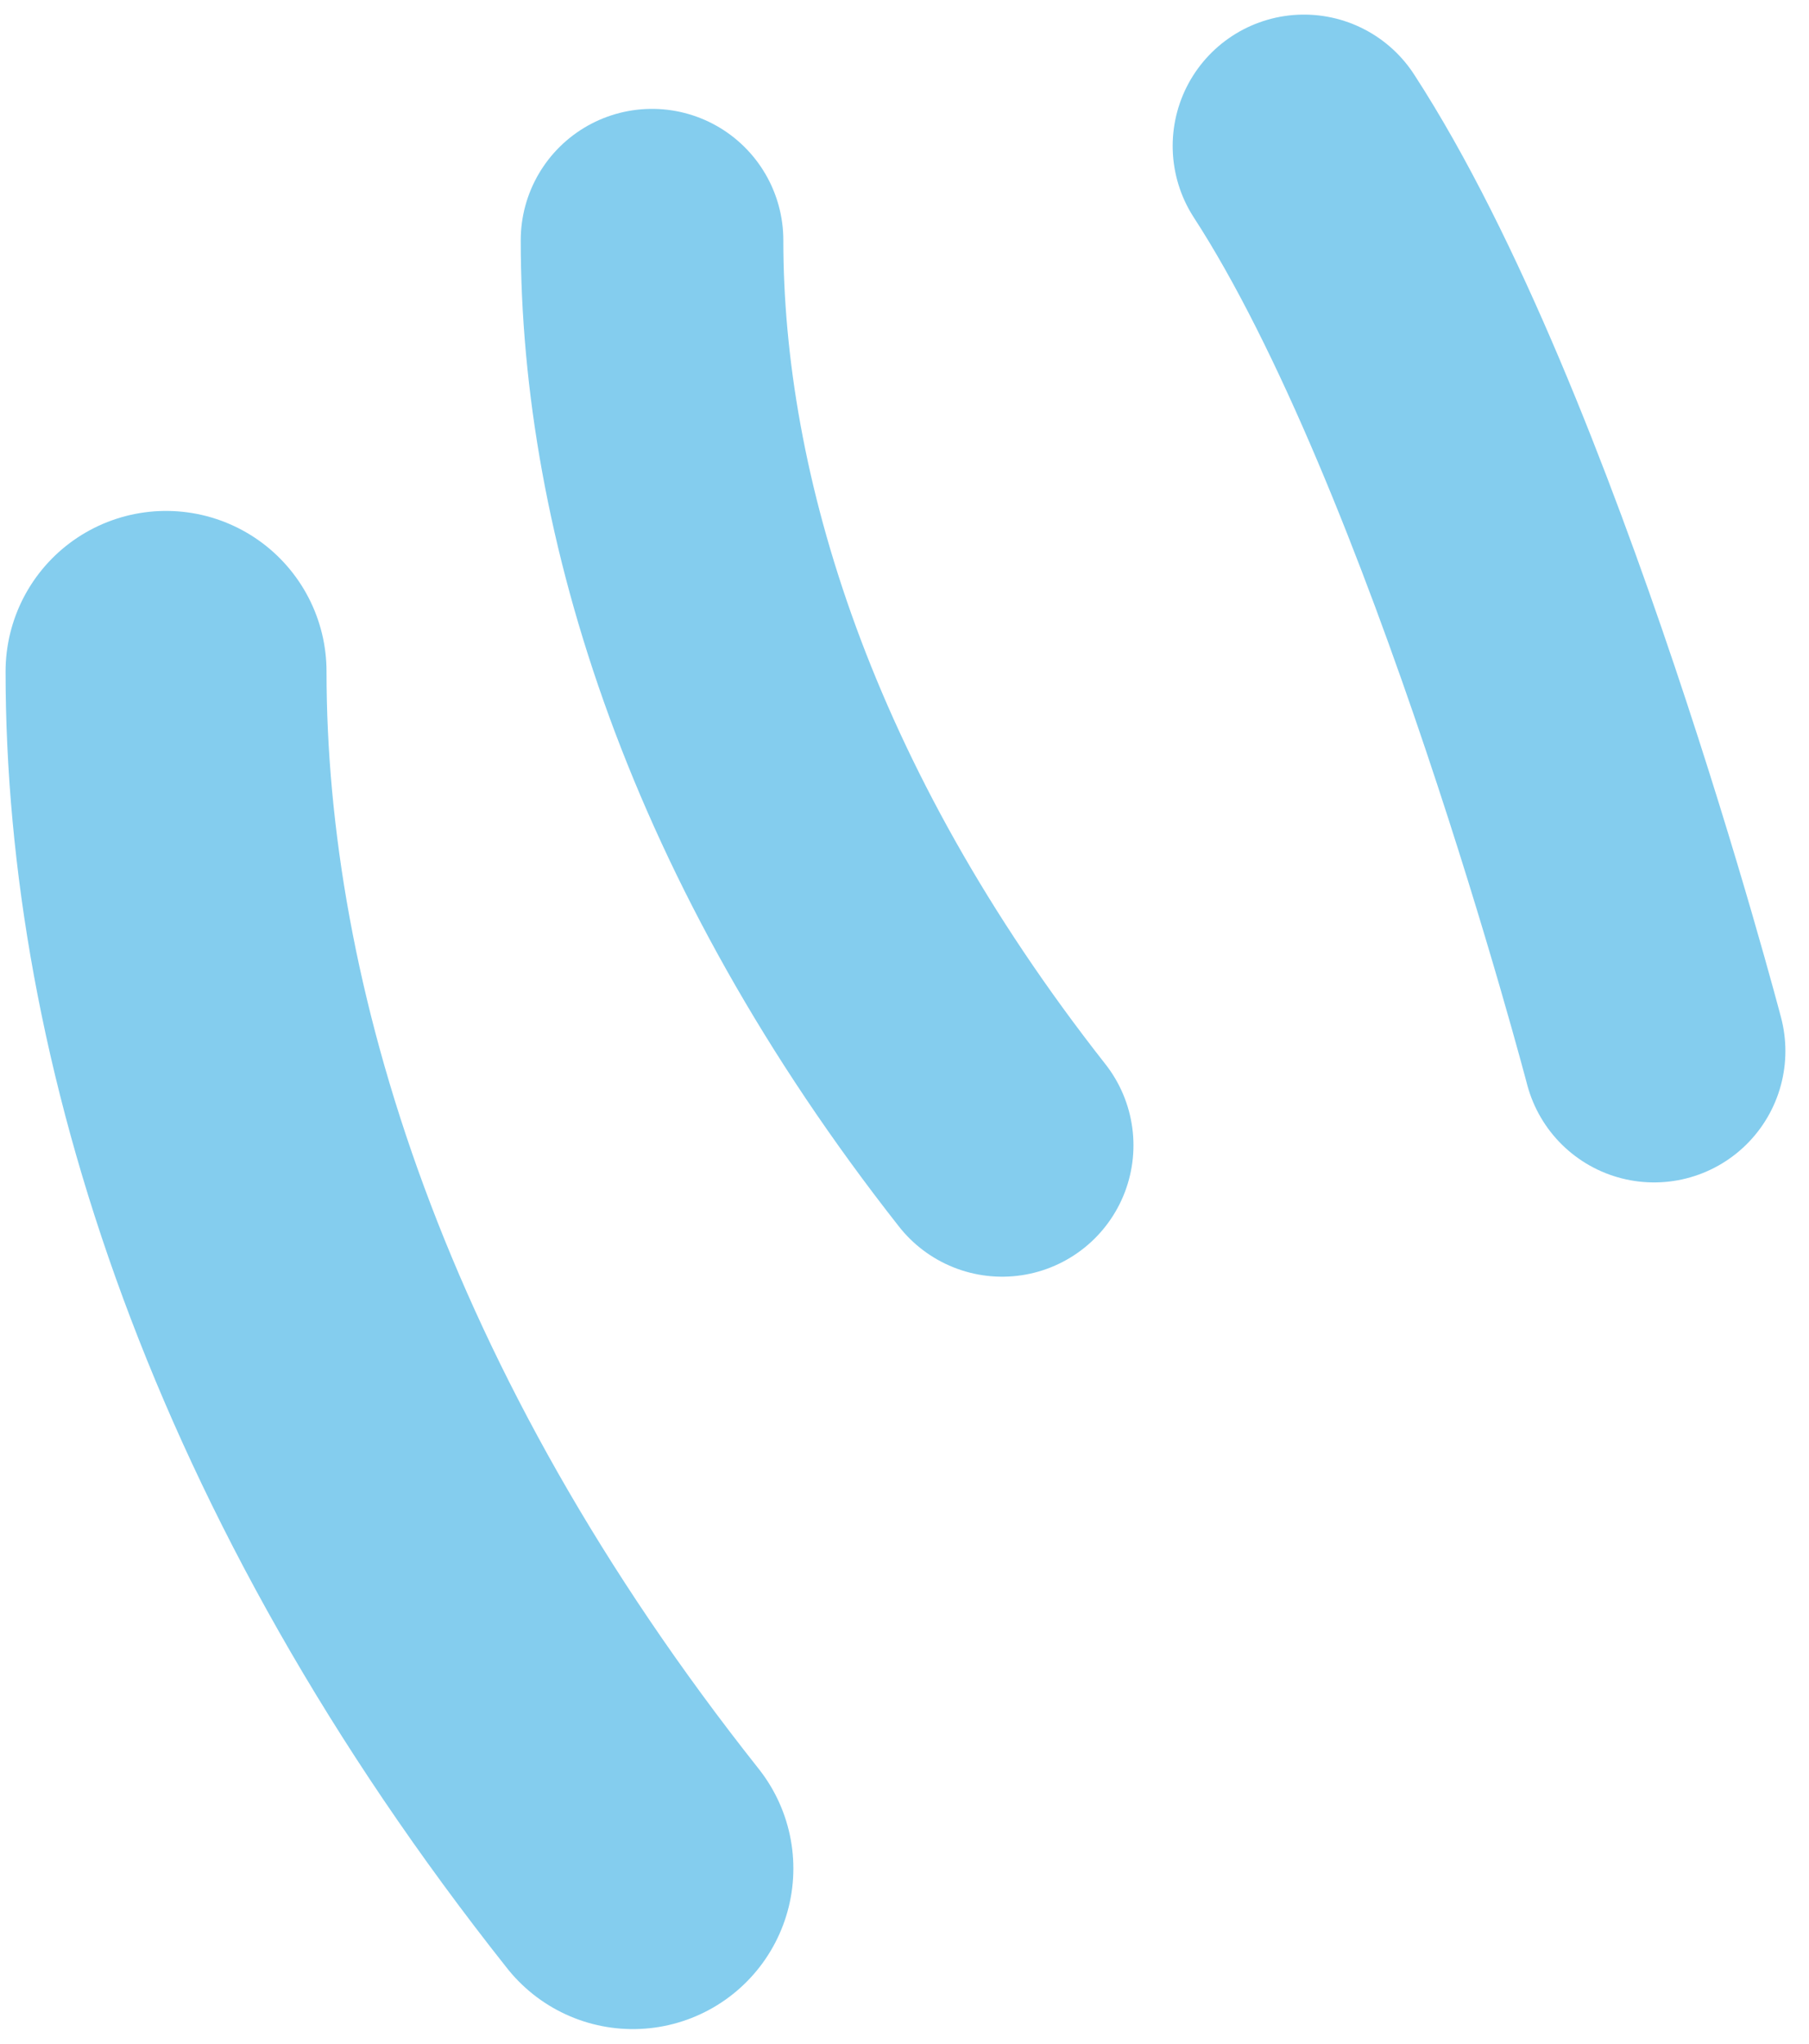
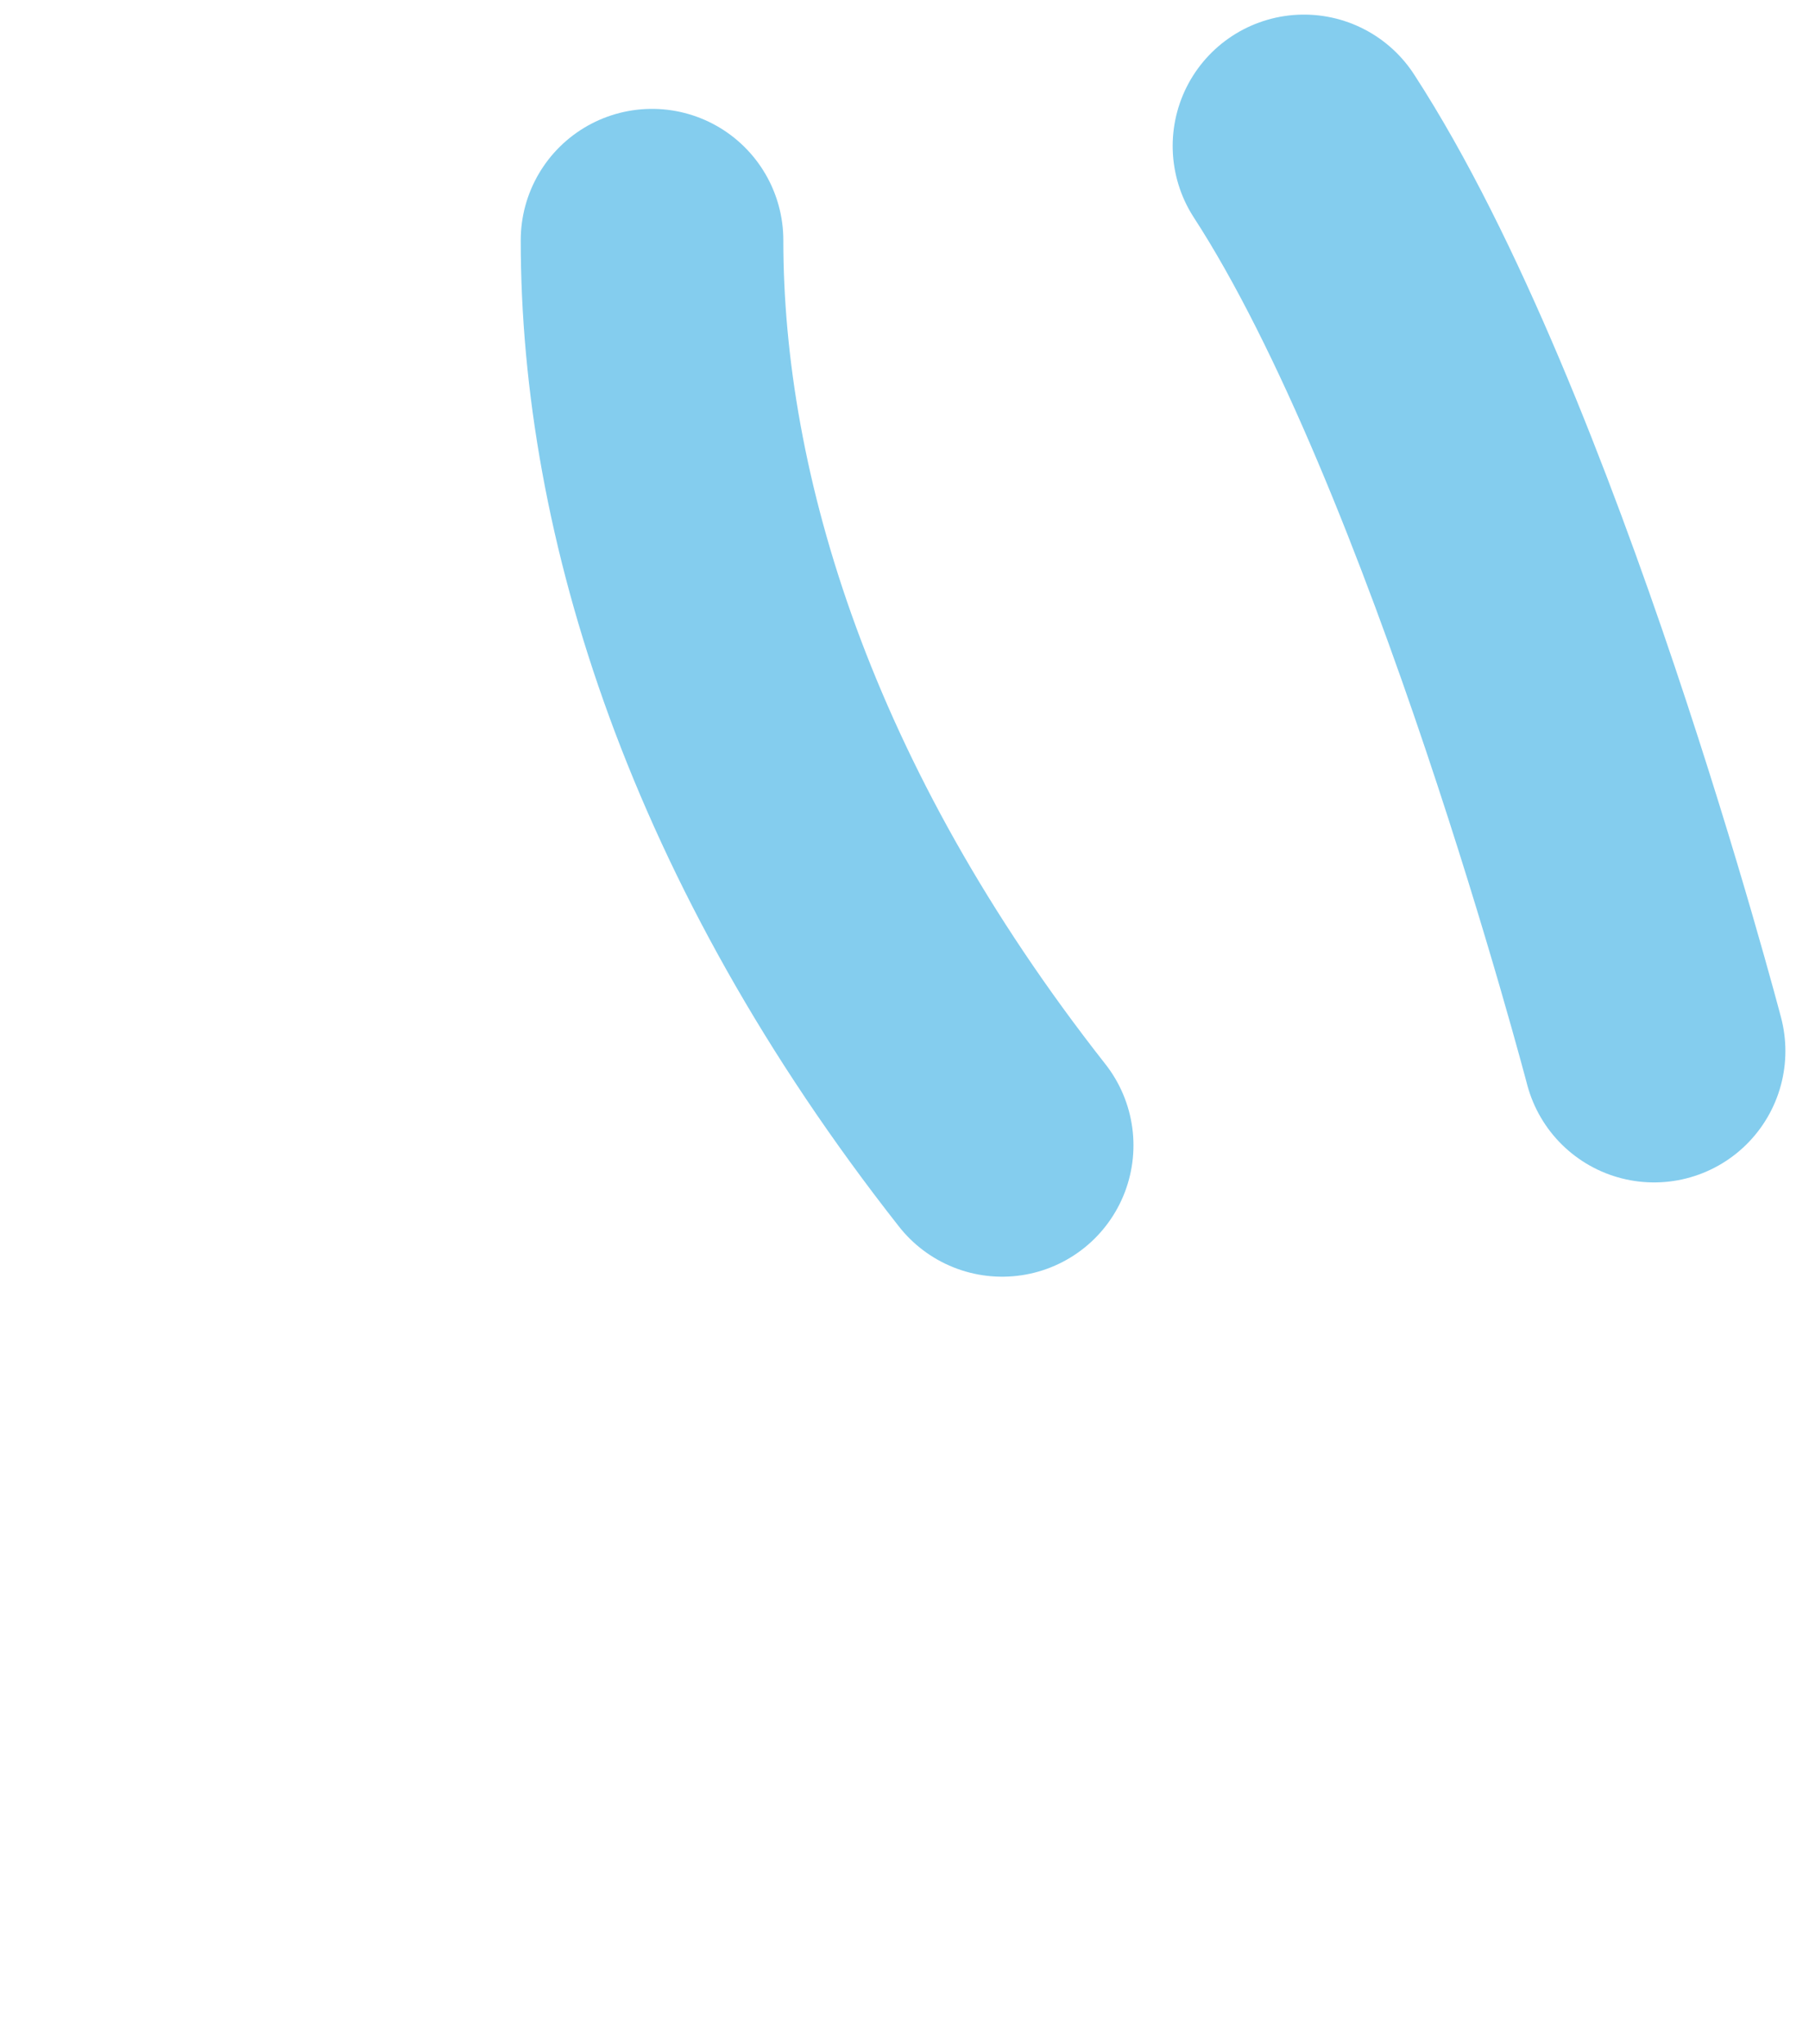
<svg xmlns="http://www.w3.org/2000/svg" width="62" height="70" viewBox="0 0 62 70" fill="none">
-   <path d="M21.691 64C10.191 49.5 5.691 35 5.691 23" stroke="#84CDEE" stroke-width="11" stroke-linecap="round" stroke-linejoin="round" />
  <path d="M34.347 39.229C25.722 28.266 22.347 17.302 22.347 8.229" stroke="#84CDEE" stroke-width="9" stroke-linecap="round" stroke-linejoin="round" />
  <path d="M56.691 36C56.691 36 51.191 15 44.691 5" stroke="#84CDEE" stroke-width="9" stroke-linecap="round" stroke-linejoin="round" />
</svg>